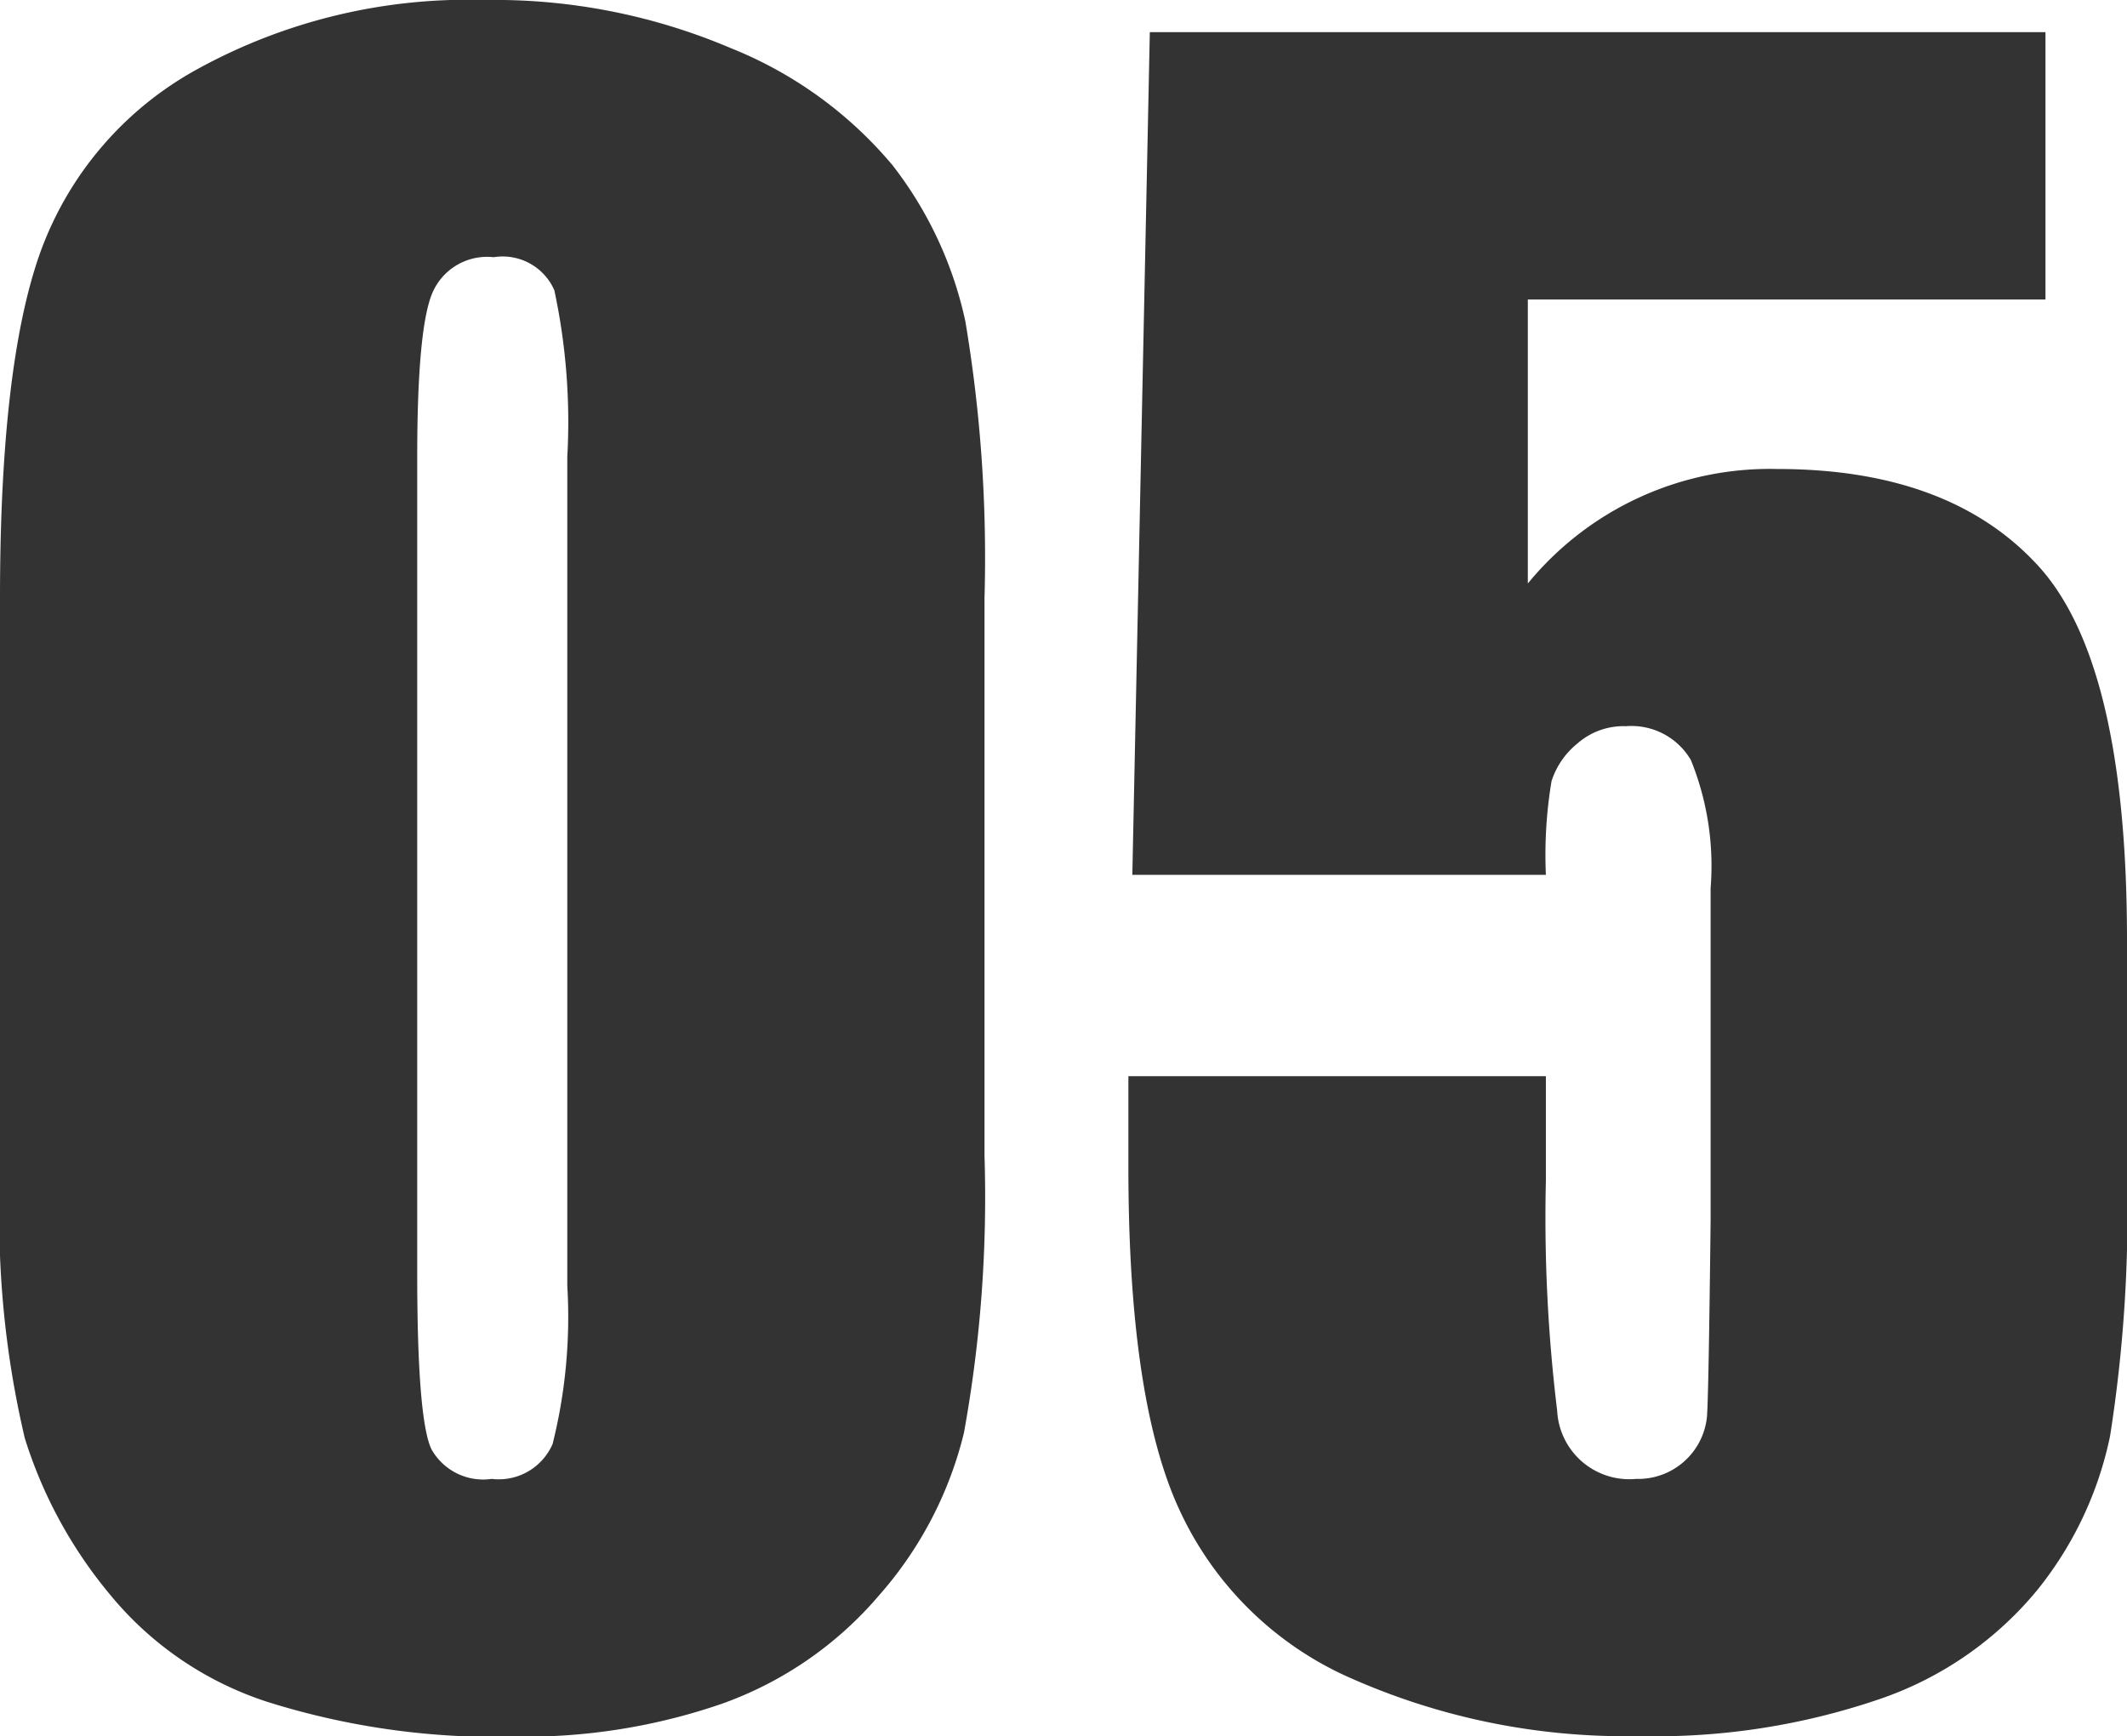
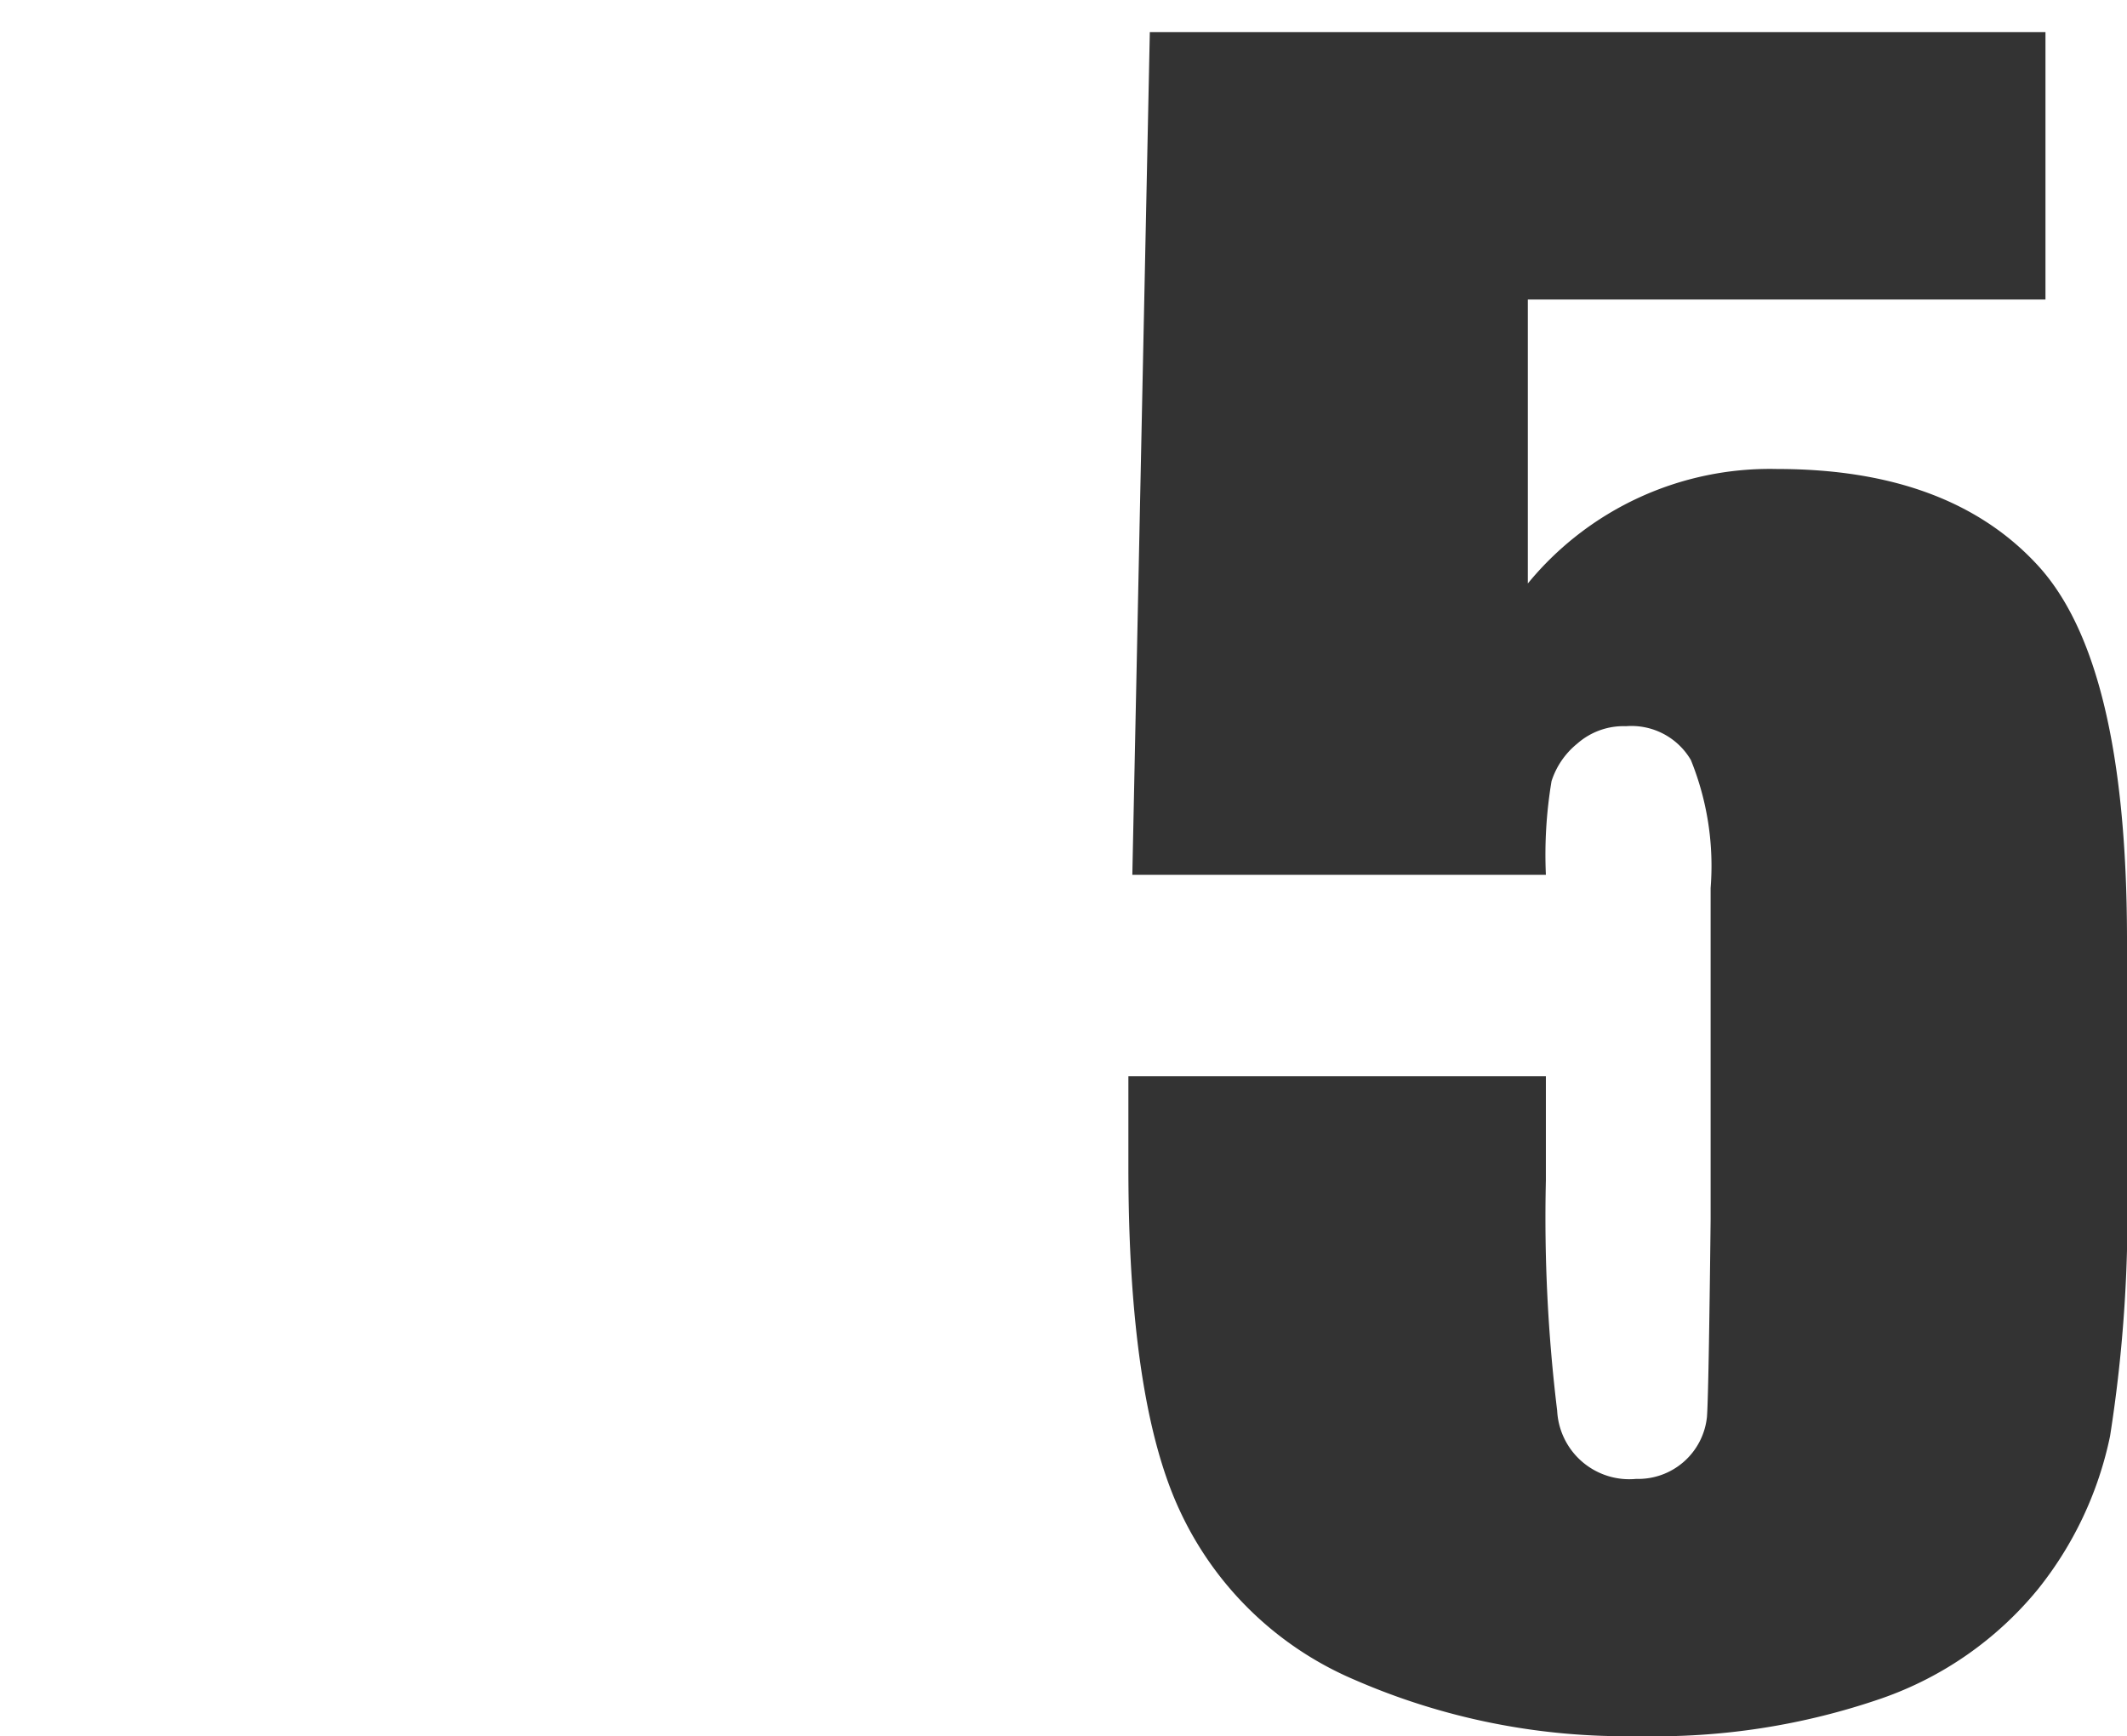
<svg xmlns="http://www.w3.org/2000/svg" viewBox="0 0 75.4 61.56">
  <defs>
    <style>.cls-1{fill:#333;}</style>
  </defs>
  <title>Asset 7</title>
  <g id="Layer_2" data-name="Layer 2">
    <g id="テキスト">
-       <path class="cls-1" d="M34.9,21.2V41a46.69,46.69,0,0,1-.73,9.81,13.56,13.56,0,0,1-3,5.75,13.08,13.08,0,0,1-5.57,3.85,21.44,21.44,0,0,1-7.29,1.17,27,27,0,0,1-8.82-1.23,12,12,0,0,1-5.6-3.82A16.19,16.19,0,0,1,.88,51,34,34,0,0,1,0,41.89V21.2Q0,13,1.41,9A12.1,12.1,0,0,1,7,2.45,19.89,19.89,0,0,1,17.18,0a21.38,21.38,0,0,1,8.71,1.7,14.51,14.51,0,0,1,5.75,4.16,13.72,13.72,0,0,1,2.58,5.53A50.56,50.56,0,0,1,34.9,21.2Zm-14.79-5a22.29,22.29,0,0,0-.46-5.91A2,2,0,0,0,17.5,9.12a2.11,2.11,0,0,0-2.17,1.26q-.54,1.26-.54,5.84V45.15c0,3.45.17,5.52.5,6.23a2.1,2.1,0,0,0,2.14,1.06,2.08,2.08,0,0,0,2.16-1.24,18.59,18.59,0,0,0,.52-5.61Z" />
      <path class="cls-1" d="M72.51,1.14v9.48H54.16V20.69A11.09,11.09,0,0,1,63,16.63q6.1,0,9.24,3.42T75.4,33.22v8.45a51.06,51.06,0,0,1-.6,9.25,12.84,12.84,0,0,1-2.58,5.46,12.44,12.44,0,0,1-5.51,3.84,24.56,24.56,0,0,1-8.63,1.34,24,24,0,0,1-10.07-2,12,12,0,0,1-6.19-6Q40,49.66,40,41.38V38.16h14.8v3.7a56.47,56.47,0,0,0,.4,8.16A2.56,2.56,0,0,0,58,52.44a2.45,2.45,0,0,0,2.51-2.2q.06-.8.13-7V31.49a10,10,0,0,0-.7-4.54,2.44,2.44,0,0,0-2.3-1.2,2.48,2.48,0,0,0-1.73.62A2.82,2.82,0,0,0,55,27.7a15.87,15.87,0,0,0-.2,3.32H40.14l.62-29.88Z" />
    </g>
  </g>
</svg>